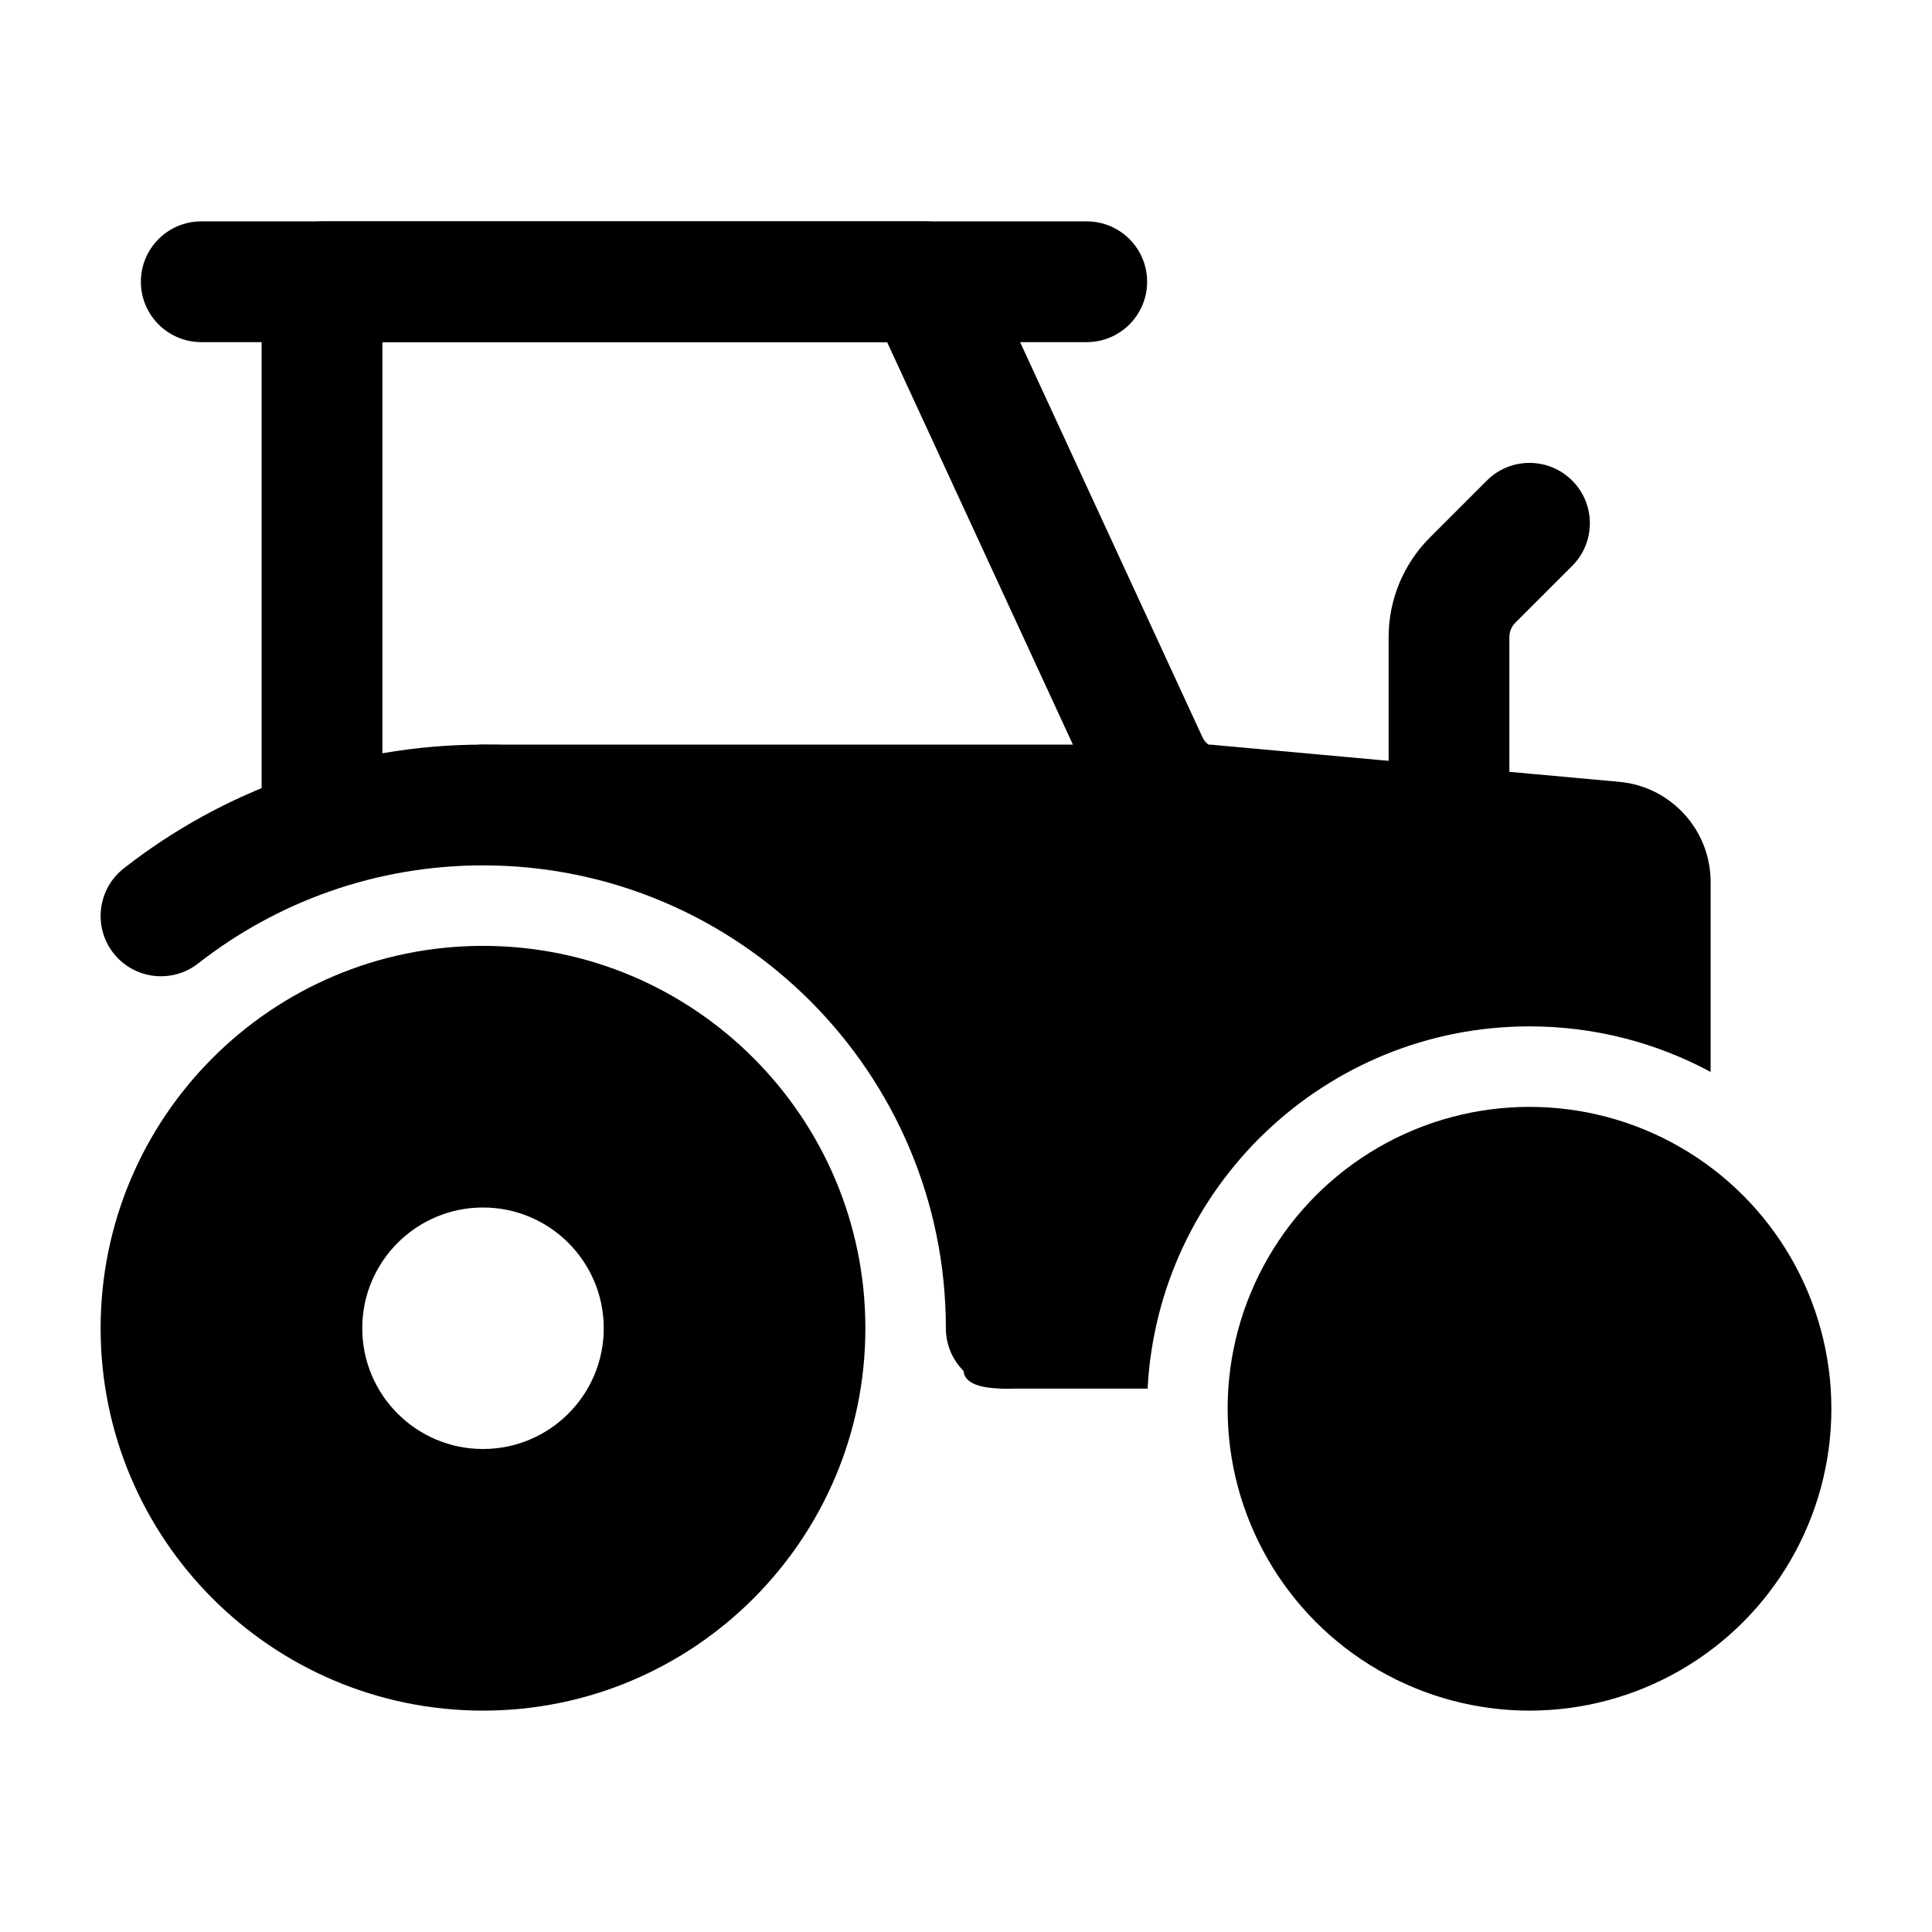
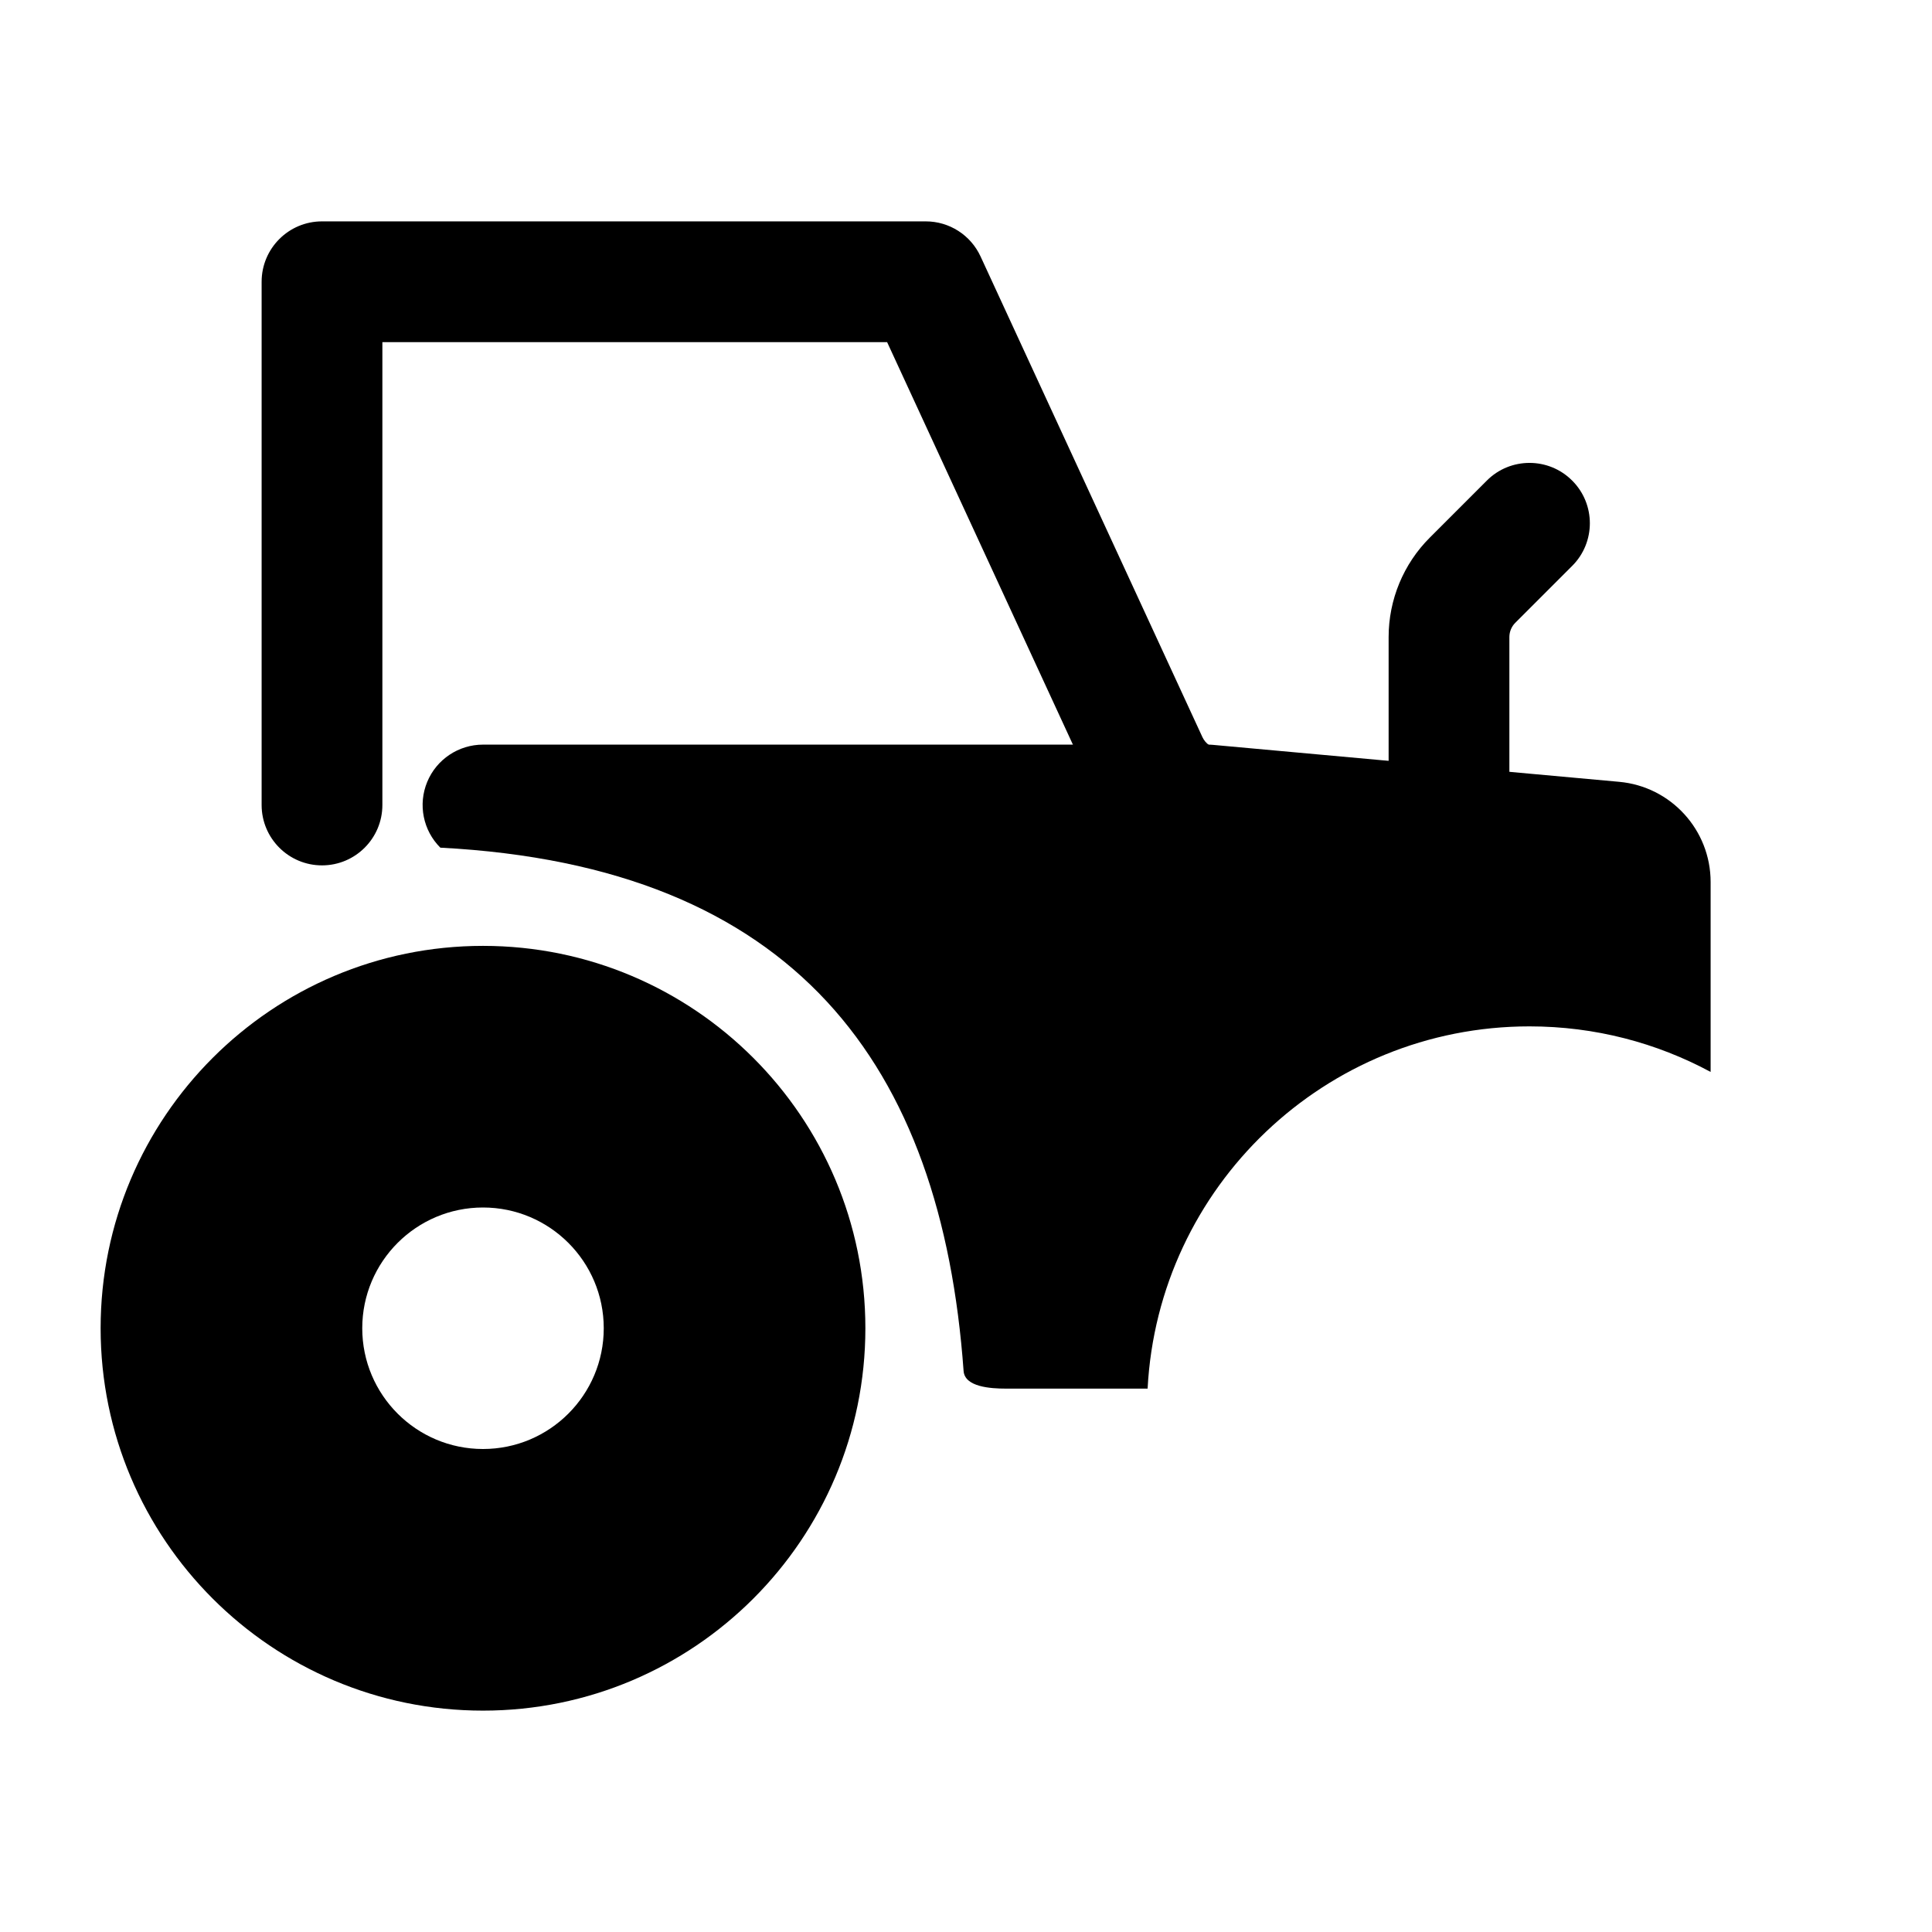
<svg xmlns="http://www.w3.org/2000/svg" clip-rule="evenodd" fill-rule="evenodd" height="512" stroke-linejoin="round" stroke-miterlimit="2" viewBox="0 0 24 24" width="512">
  <g id="Icon">
    <path d="m6 11.75c-2.622 0-4.75 2.128-4.75 4.75s2.128 4.75 4.75 4.75 4.75-2.128 4.75-4.75-2.128-4.75-4.75-4.75zm0 3.25c.828 0 1.5.672 1.5 1.5s-.672 1.5-1.5 1.5-1.5-.672-1.5-1.5.672-1.5 1.5-1.5z" />
-     <circle cx="19" cy="17.5" r="3.75" />
-     <path d="m2.462 11.968c.976-.763 2.204-1.218 3.538-1.218 3.174 0 5.75 2.576 5.75 5.75 0 .414.336.75.75.75s.75-.336.75-.75c0-4.001-3.249-7.25-7.25-7.25-1.682 0-3.231.574-4.462 1.537-.326.255-.384.727-.129 1.053s.727.383 1.053.128z" />
    <path d="m4.75 10v-5.75h6.27s2.555 5.535 2.555 5.535c.264.572.815.958 1.443 1.011 1.318.11 4.42.368 4.42.368.412.034.775-.273.809-.685.035-.413-.272-.775-.685-.81l-4.419-.368c-.09-.007-.168-.063-.206-.144l-2.756-5.971c-.123-.266-.388-.436-.681-.436h-7.5c-.414 0-.75.336-.75.75v6.5c0 .414.336.75.75.75s.75-.336.75-.75z" />
-     <path d="m13.5 2.75h-11c-.414 0-.75.336-.75.75s.336.75.75.75h11c.414 0 .75-.336.75-.75s-.336-.75-.75-.75z" />
    <path d="m18.75 10v-2.086c0-.066.026-.13.073-.177 0 0 .707-.707.707-.707.293-.292.293-.768 0-1.06-.292-.293-.768-.293-1.06 0l-.707.707c-.329.328-.513.773-.513 1.237v2.086c0 .414.336.75.75.75s.75-.336.75-.75z" />
    <path d="m14.256 17.25c.131-2.506 2.206-4.5 4.744-4.5.814 0 1.58.205 2.25.566v-2.359c0-.647-.493-1.187-1.137-1.245l-5.045-.459c-.023-.002-.045-.003-.068-.003h-9c-.303 0-.577.183-.693.463s-.052.603.163.817c4.408.229 6.225 2.698 6.5 6.5.014.199.331.22.53.22z" />
  </g>
</svg>